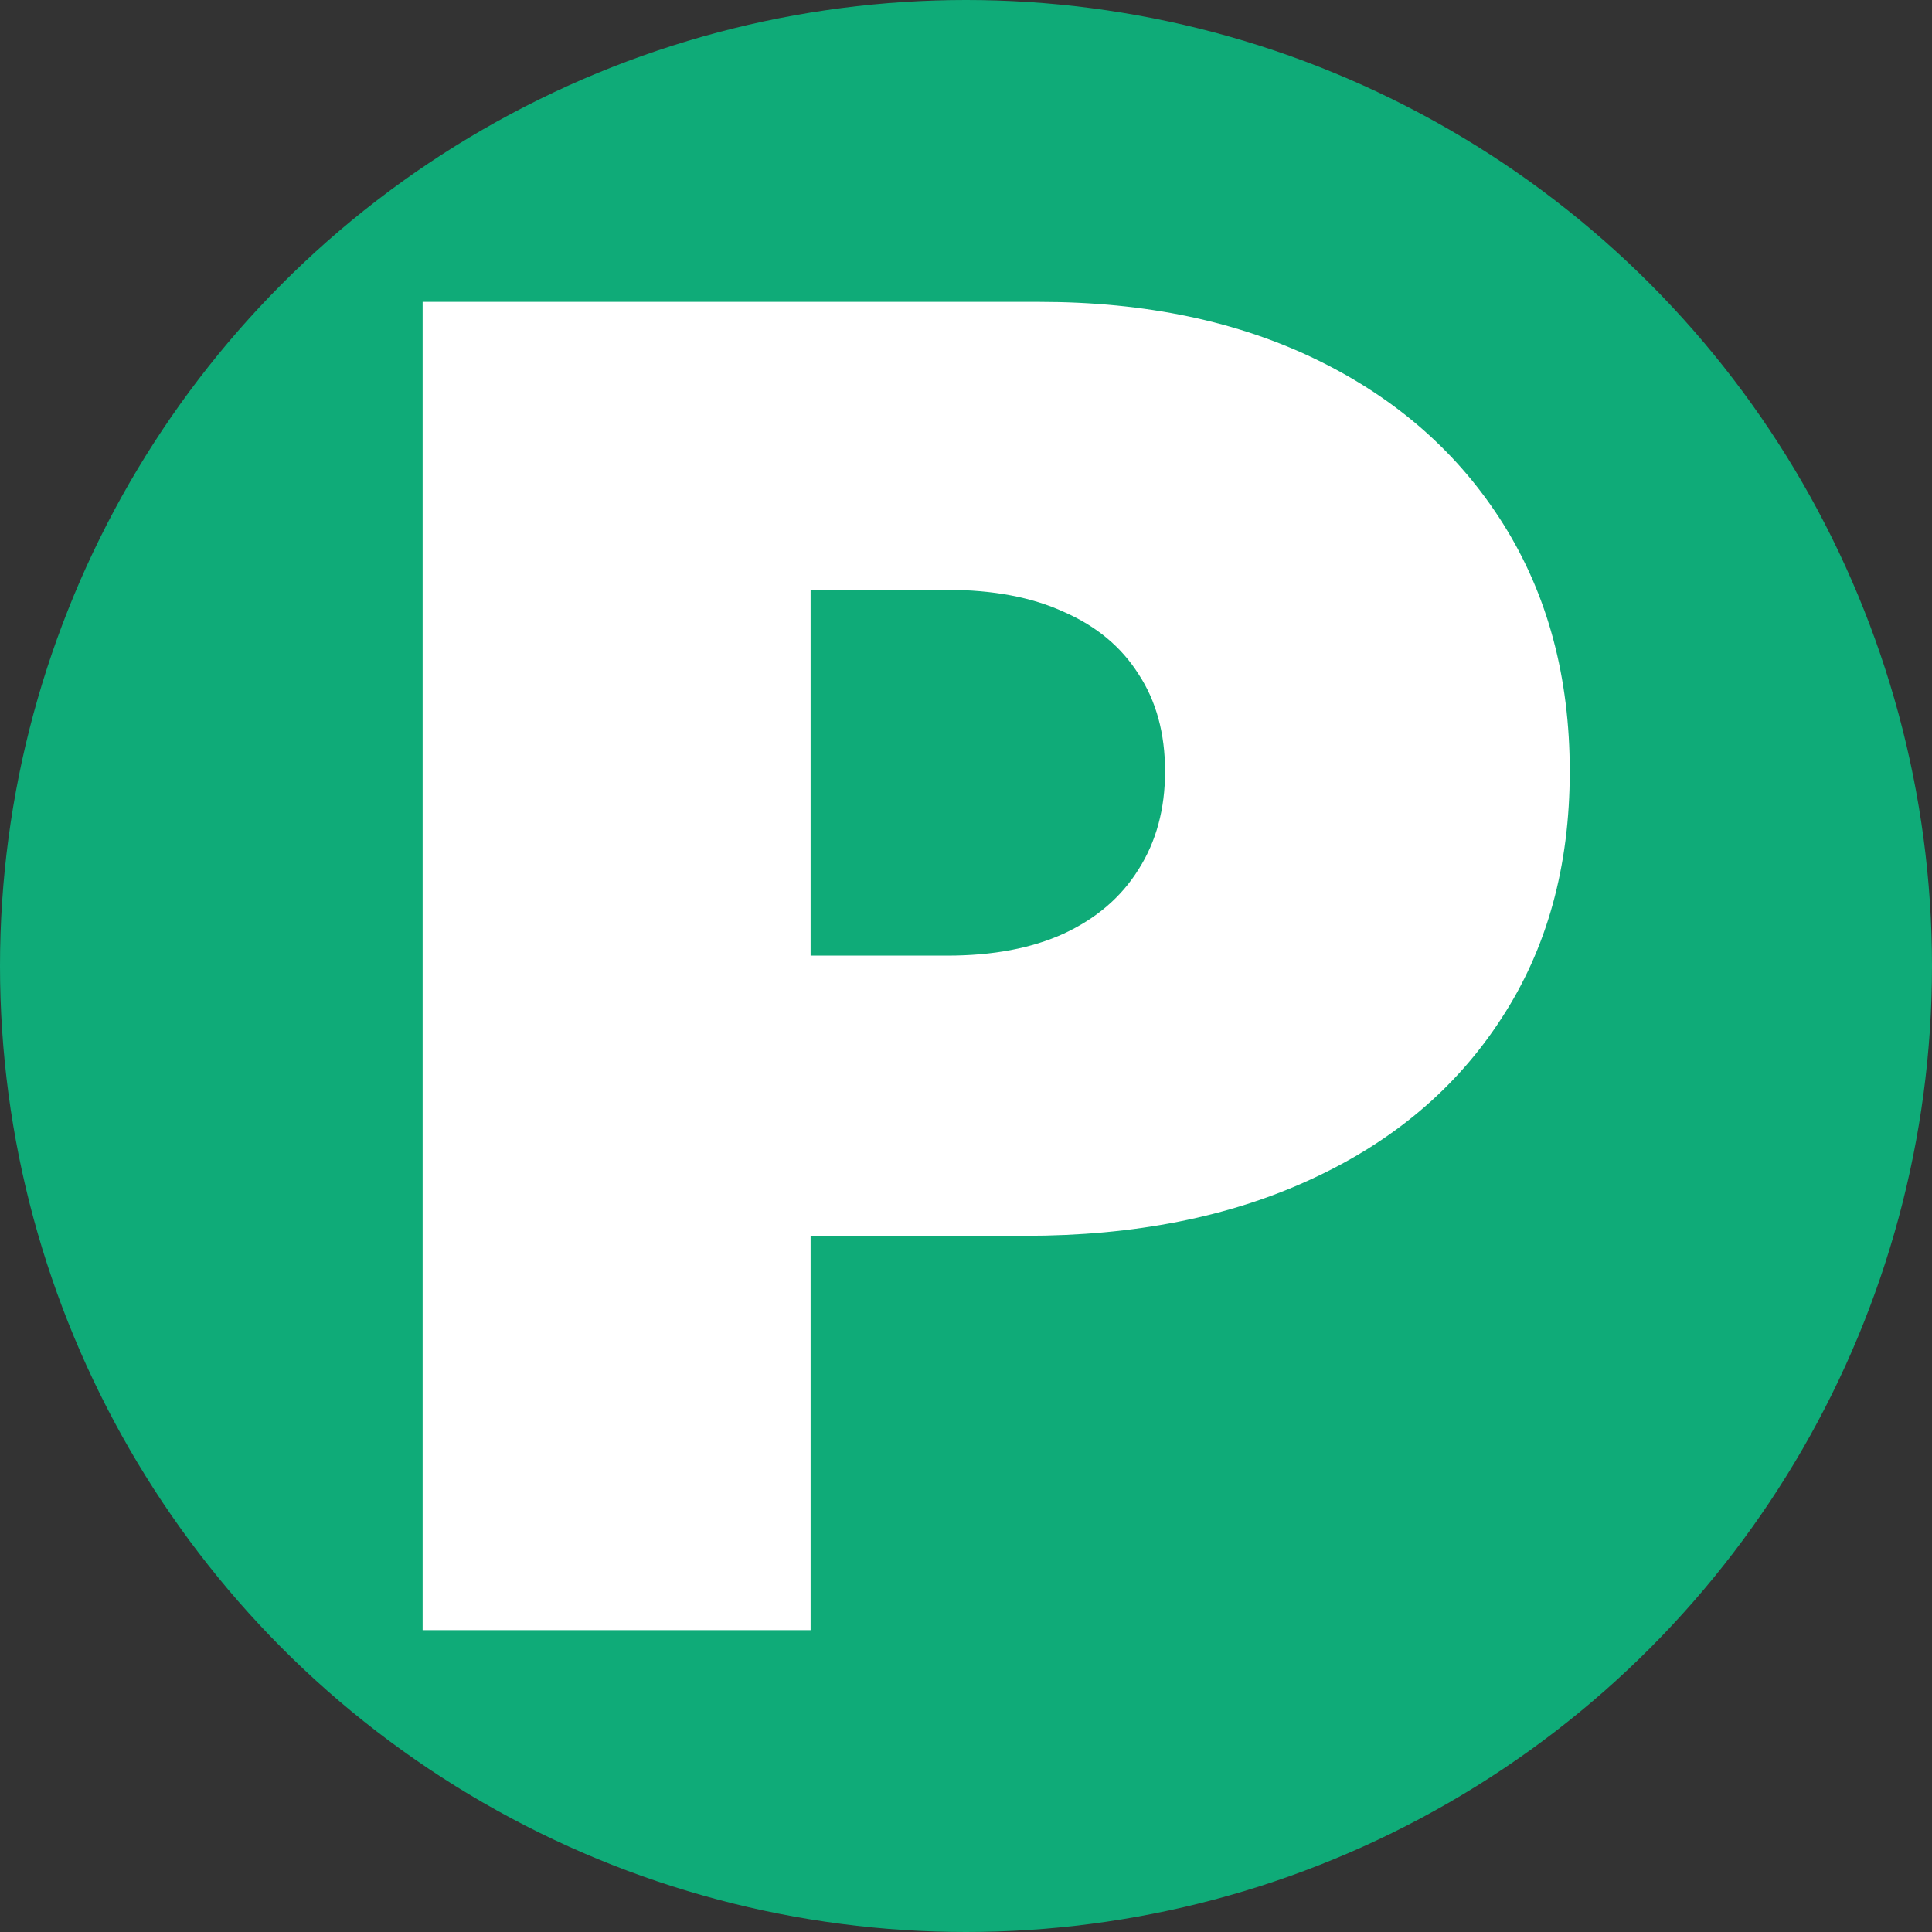
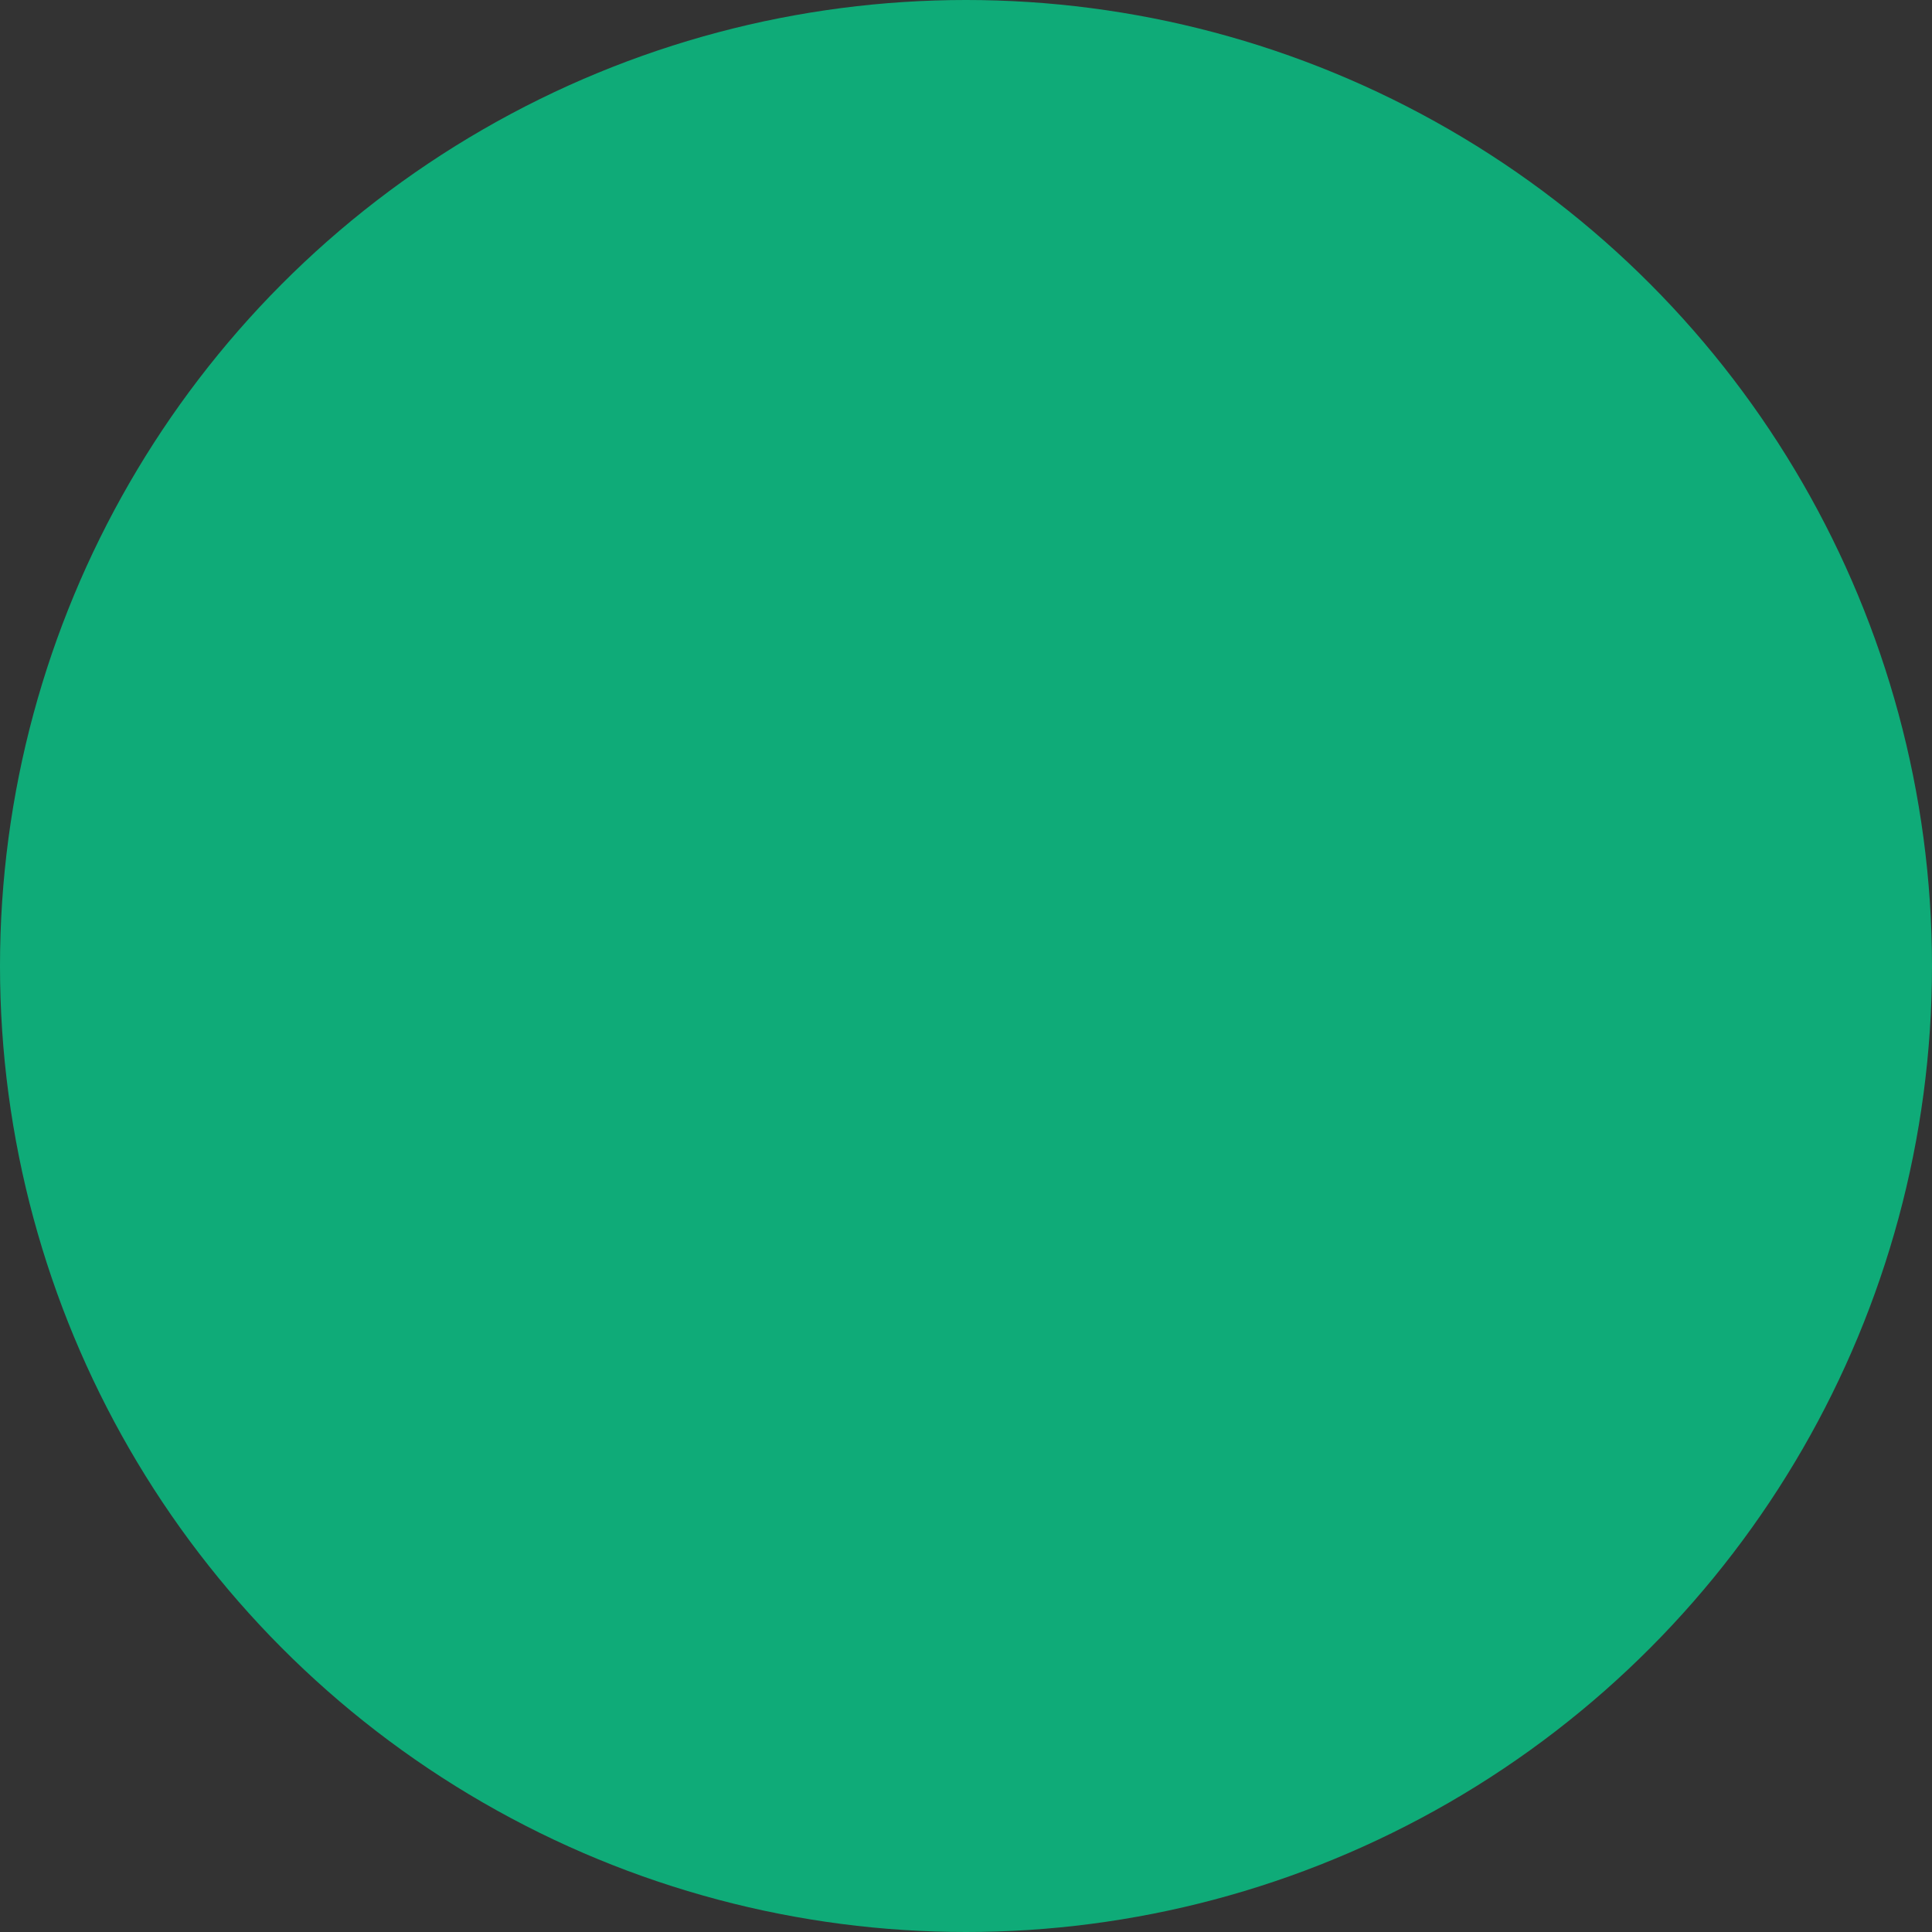
<svg xmlns="http://www.w3.org/2000/svg" width="32" height="32" viewBox="0 0 32 32" fill="none">
  <rect x="0" y="0" width="32" height="32" fill="#333333" stroke="none" />
  <circle cx="16" cy="16" r="16" fill="#0FAB78" />
-   <path d="M7 27V5H17.216C18.973 5 20.51 5.322 21.828 5.967C23.145 6.611 24.17 7.517 24.902 8.685C25.634 9.852 26 11.216 26 12.777C26 14.353 25.622 15.717 24.867 16.87C24.12 18.023 23.068 18.911 21.712 19.534C20.364 20.157 18.788 20.469 16.985 20.469H10.883V15.828H15.691C16.446 15.828 17.089 15.706 17.621 15.463C18.16 15.212 18.573 14.858 18.858 14.399C19.15 13.941 19.297 13.4 19.297 12.777C19.297 12.147 19.15 11.61 18.858 11.166C18.573 10.715 18.16 10.371 17.621 10.135C17.089 9.891 16.446 9.77 15.691 9.77H13.426V27H7Z" fill="white" />
</svg>